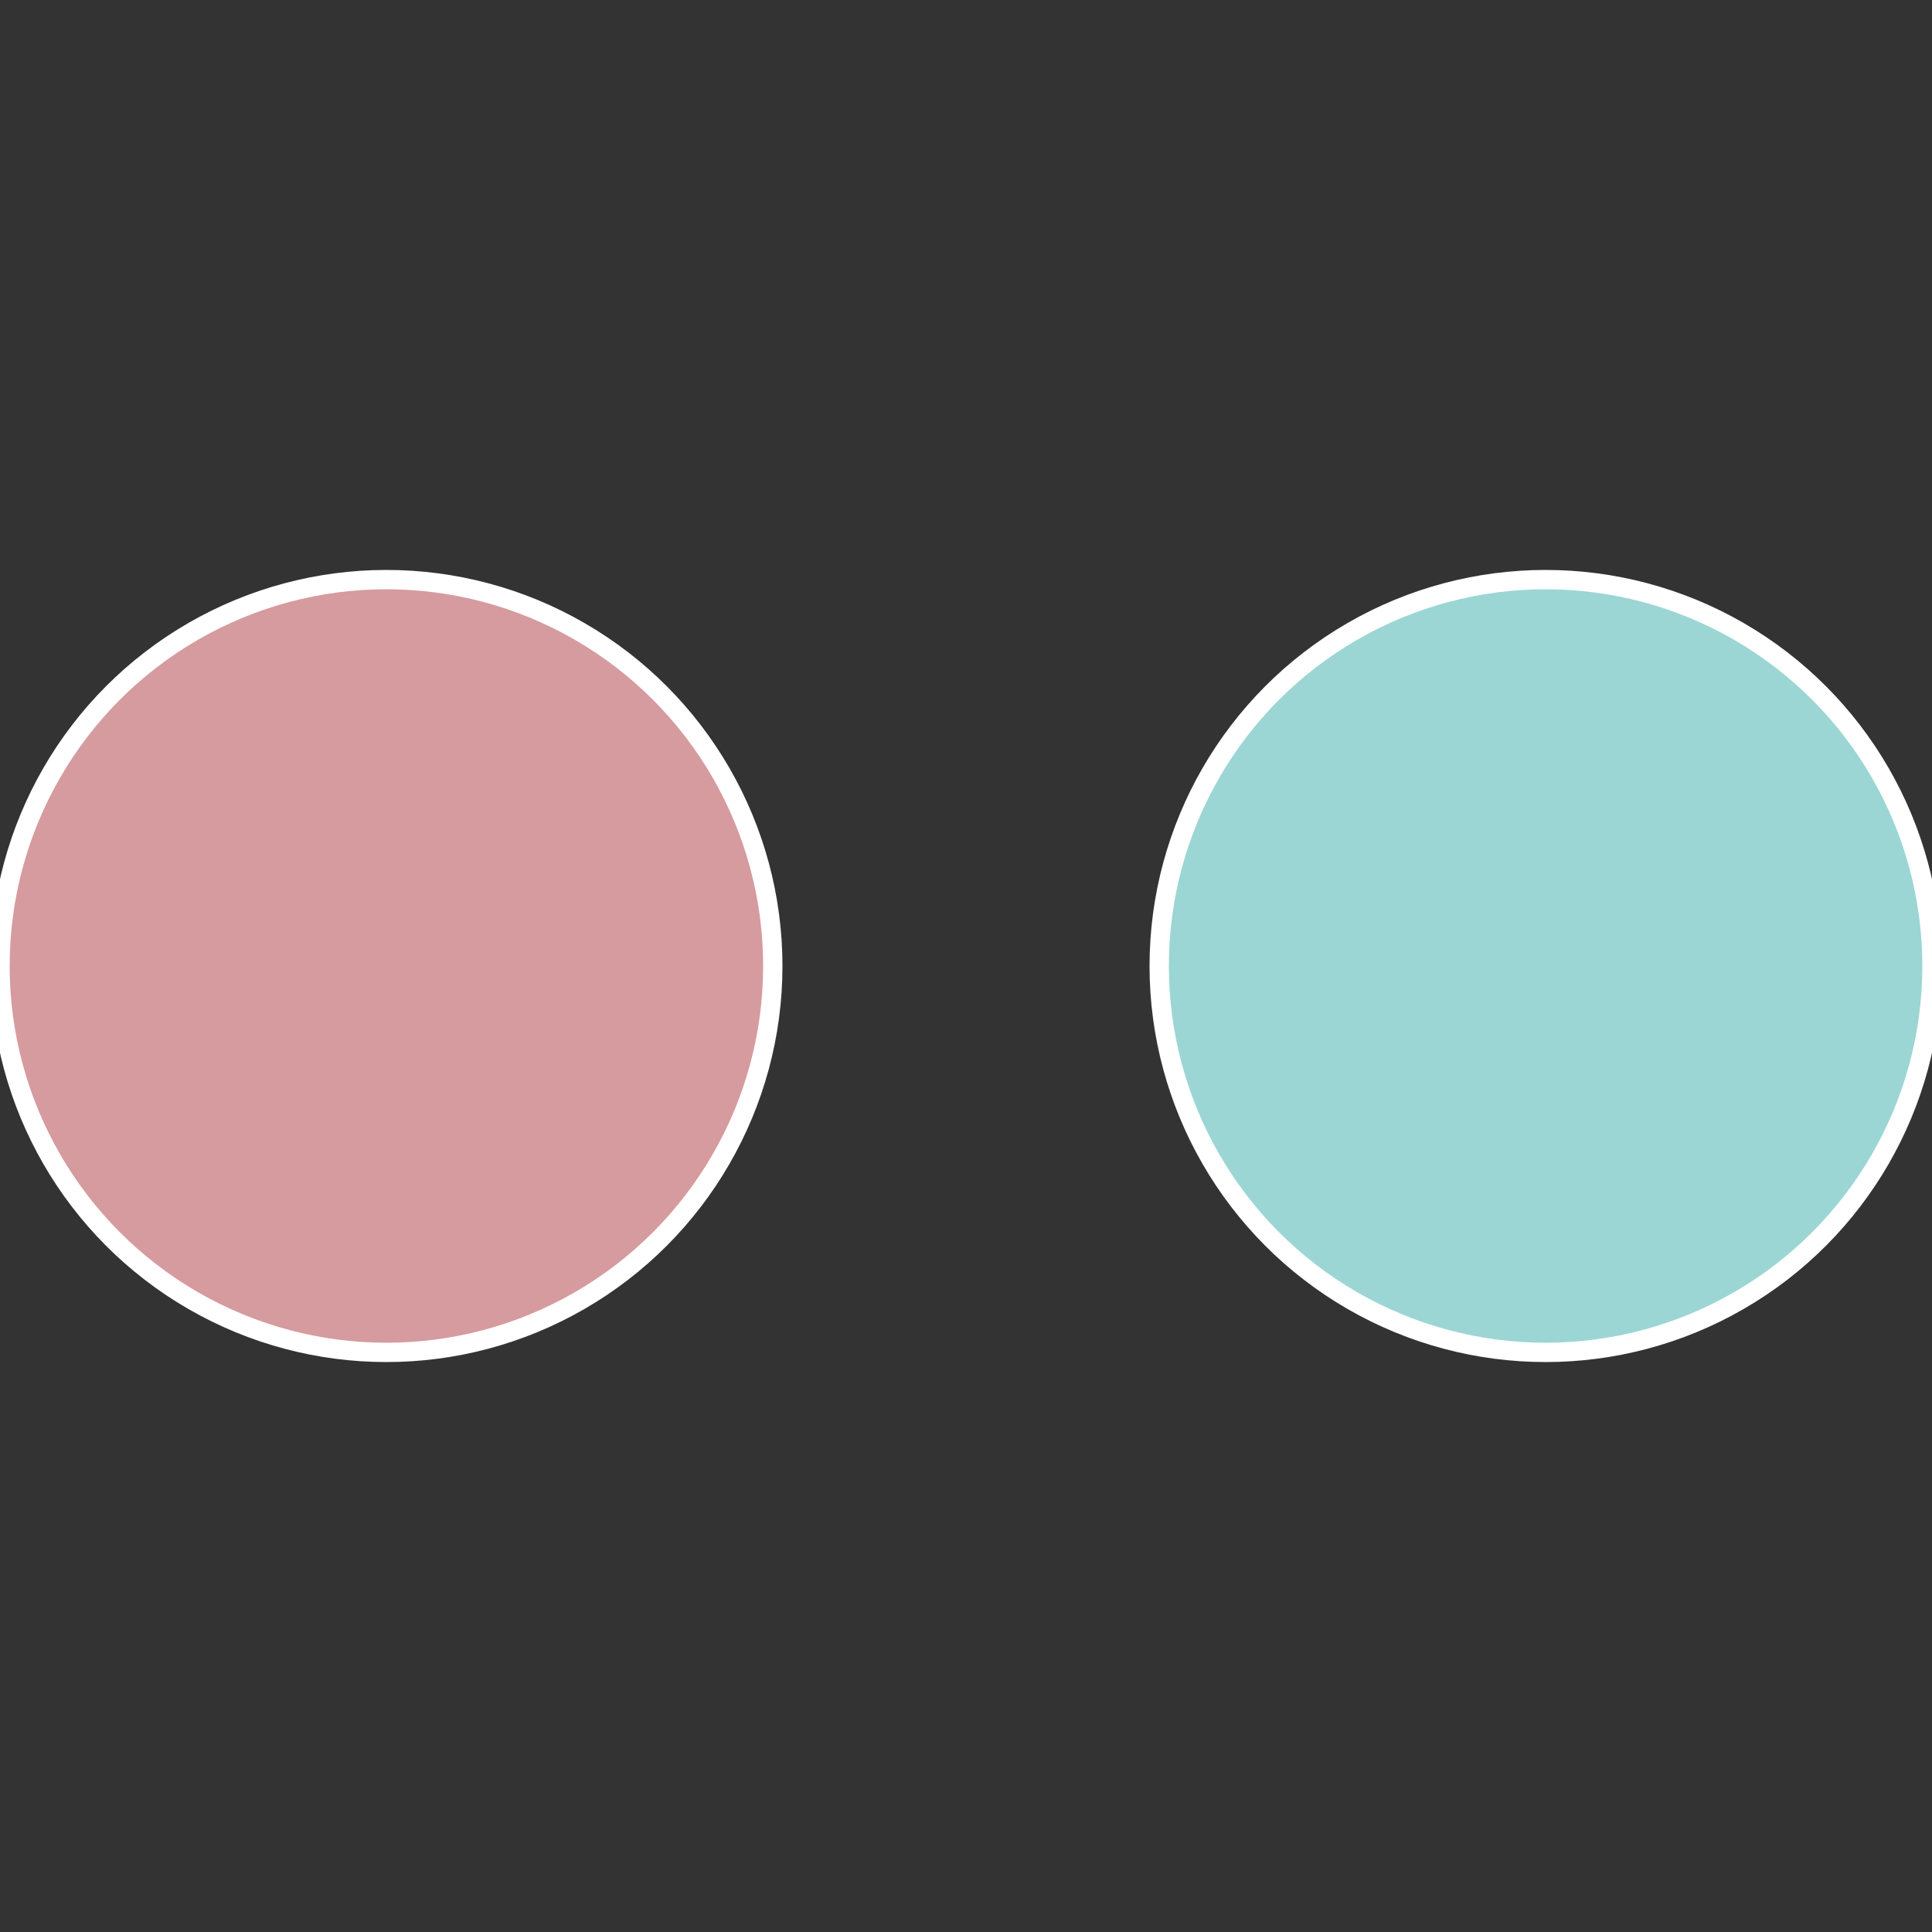
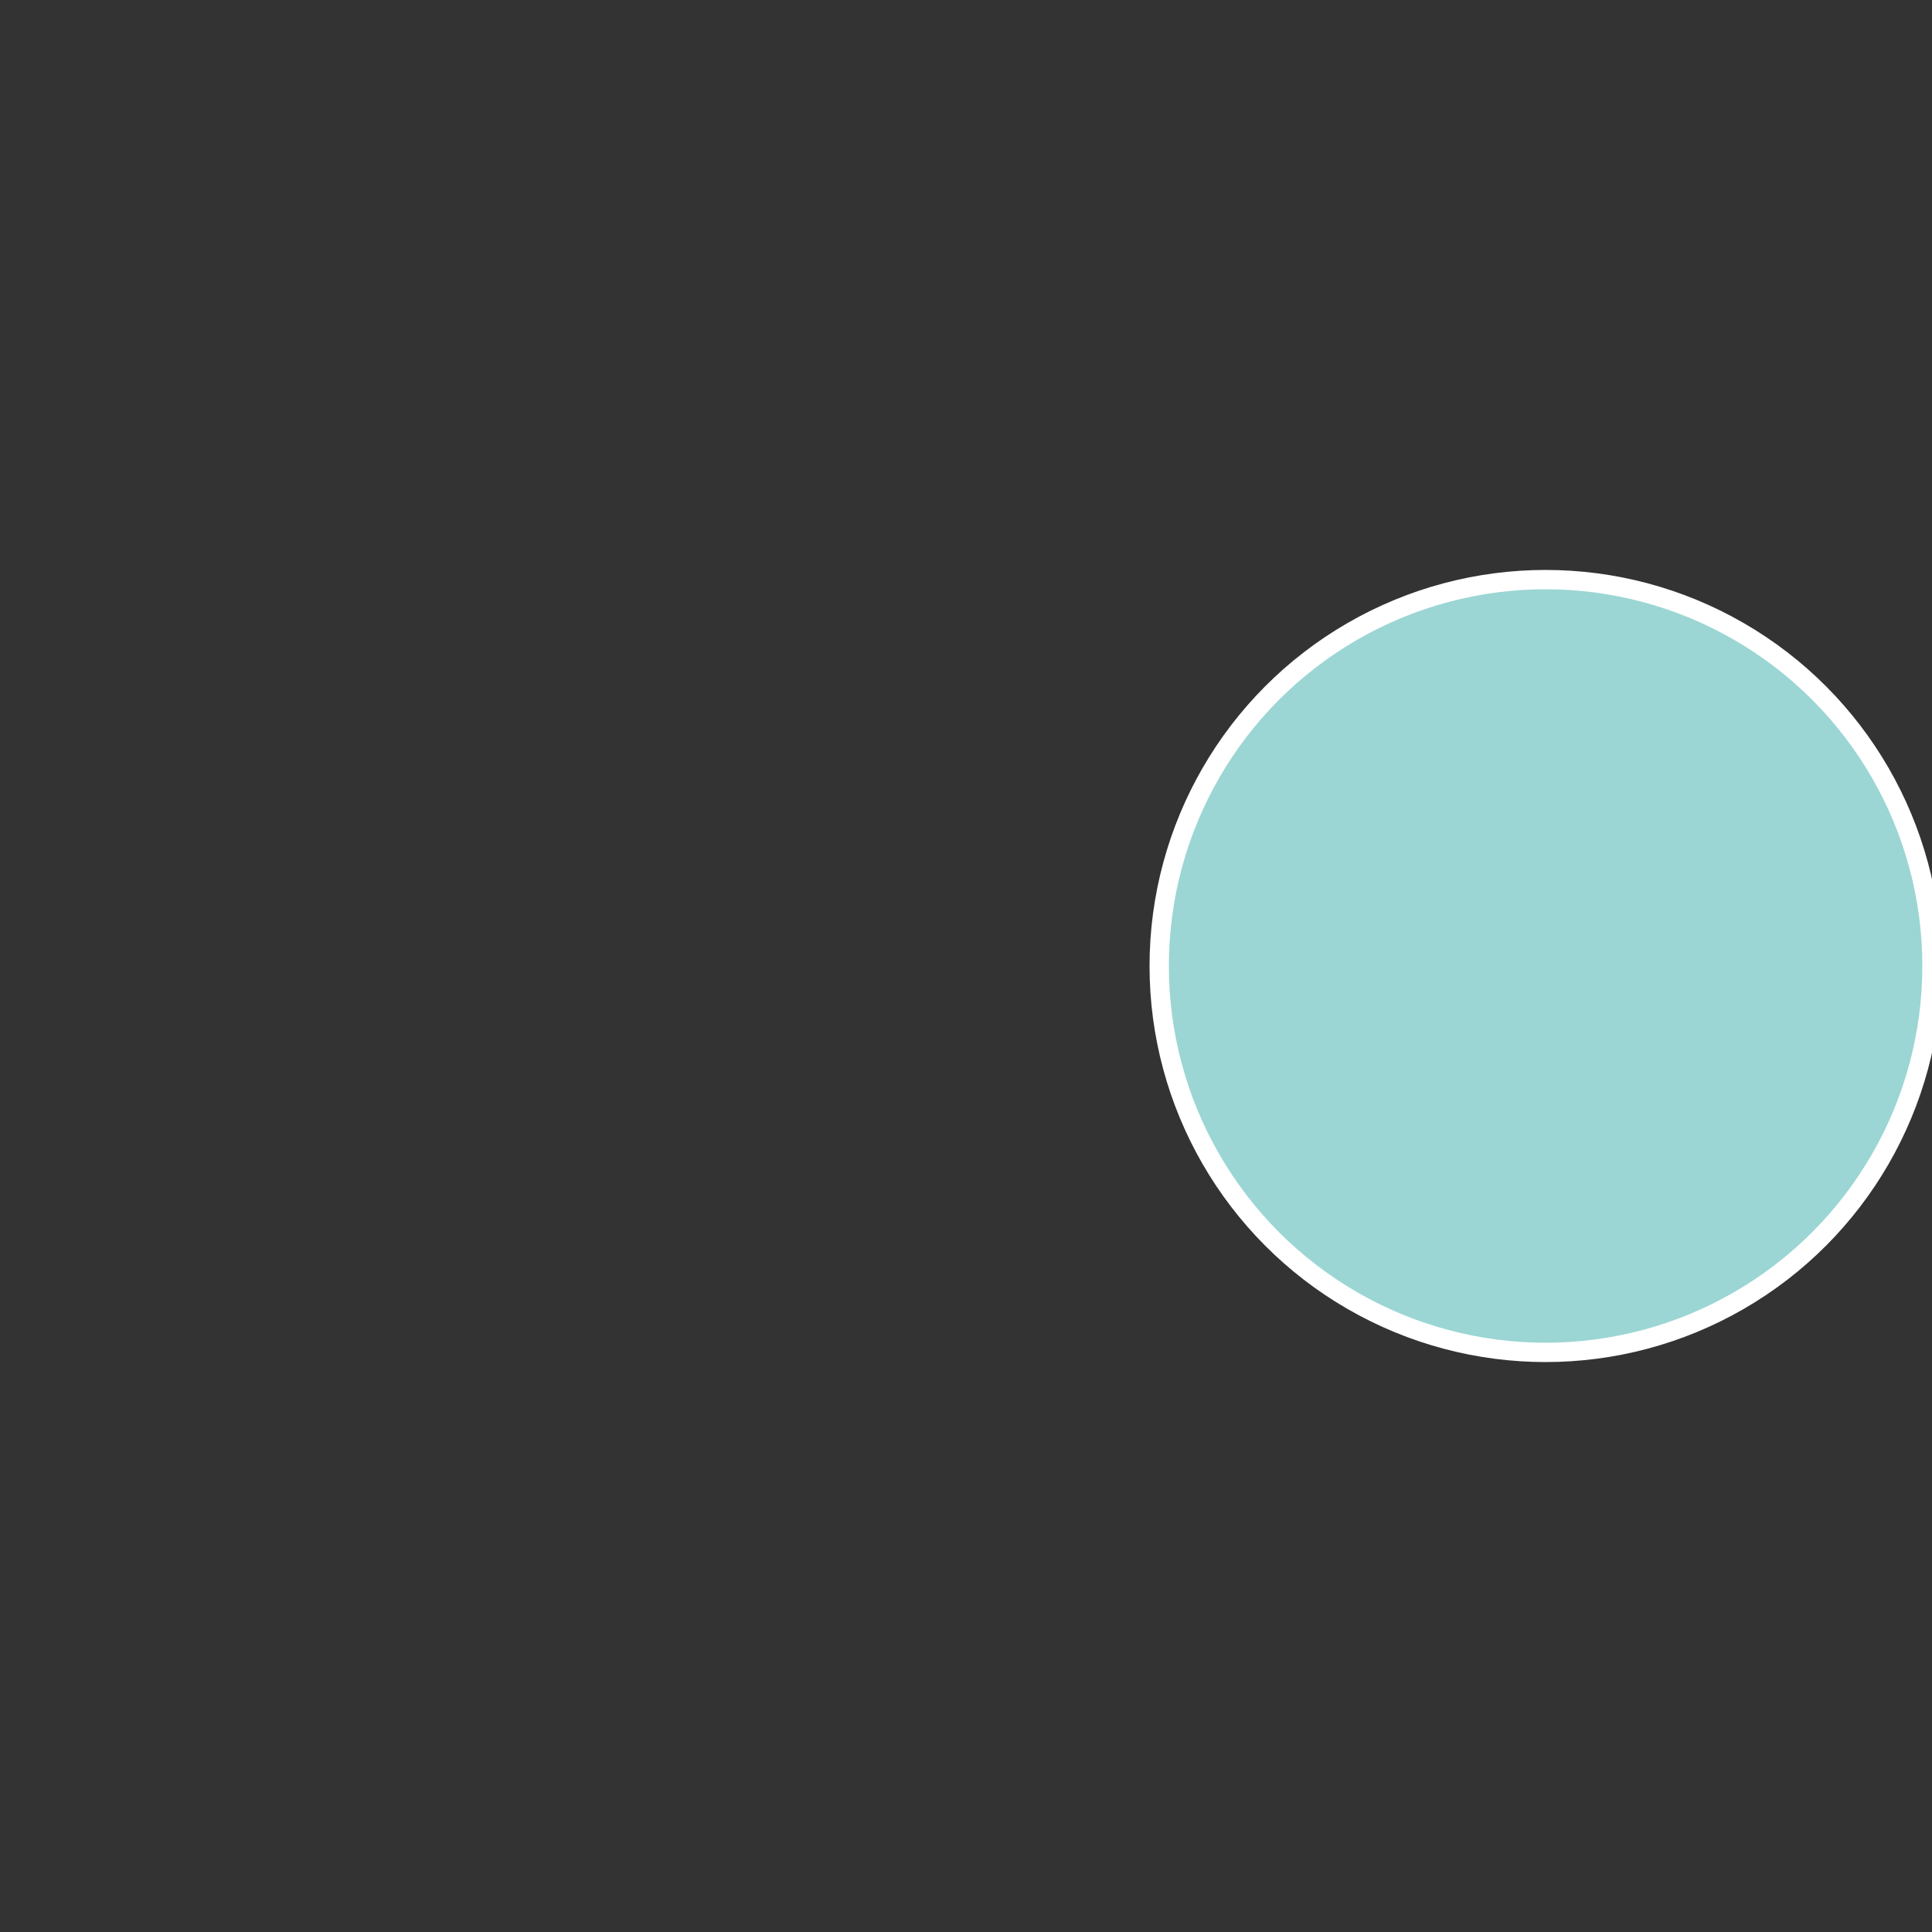
<svg xmlns="http://www.w3.org/2000/svg" width="500" height="500" viewBox="-1 -1 2 2">
  <rect x="-1" y="-1" width="2" height="2" fill="#333333" stroke="none" />
  <circle cx="0.6" cy="0" r="0.4" fill="#9bd6d4" stroke="#fff" stroke-width="1%" />
-   <circle cx="-0.6" cy="7.3478807948841E-17" r="0.4" fill="#d69b9e" stroke="#fff" stroke-width="1%" />
</svg>